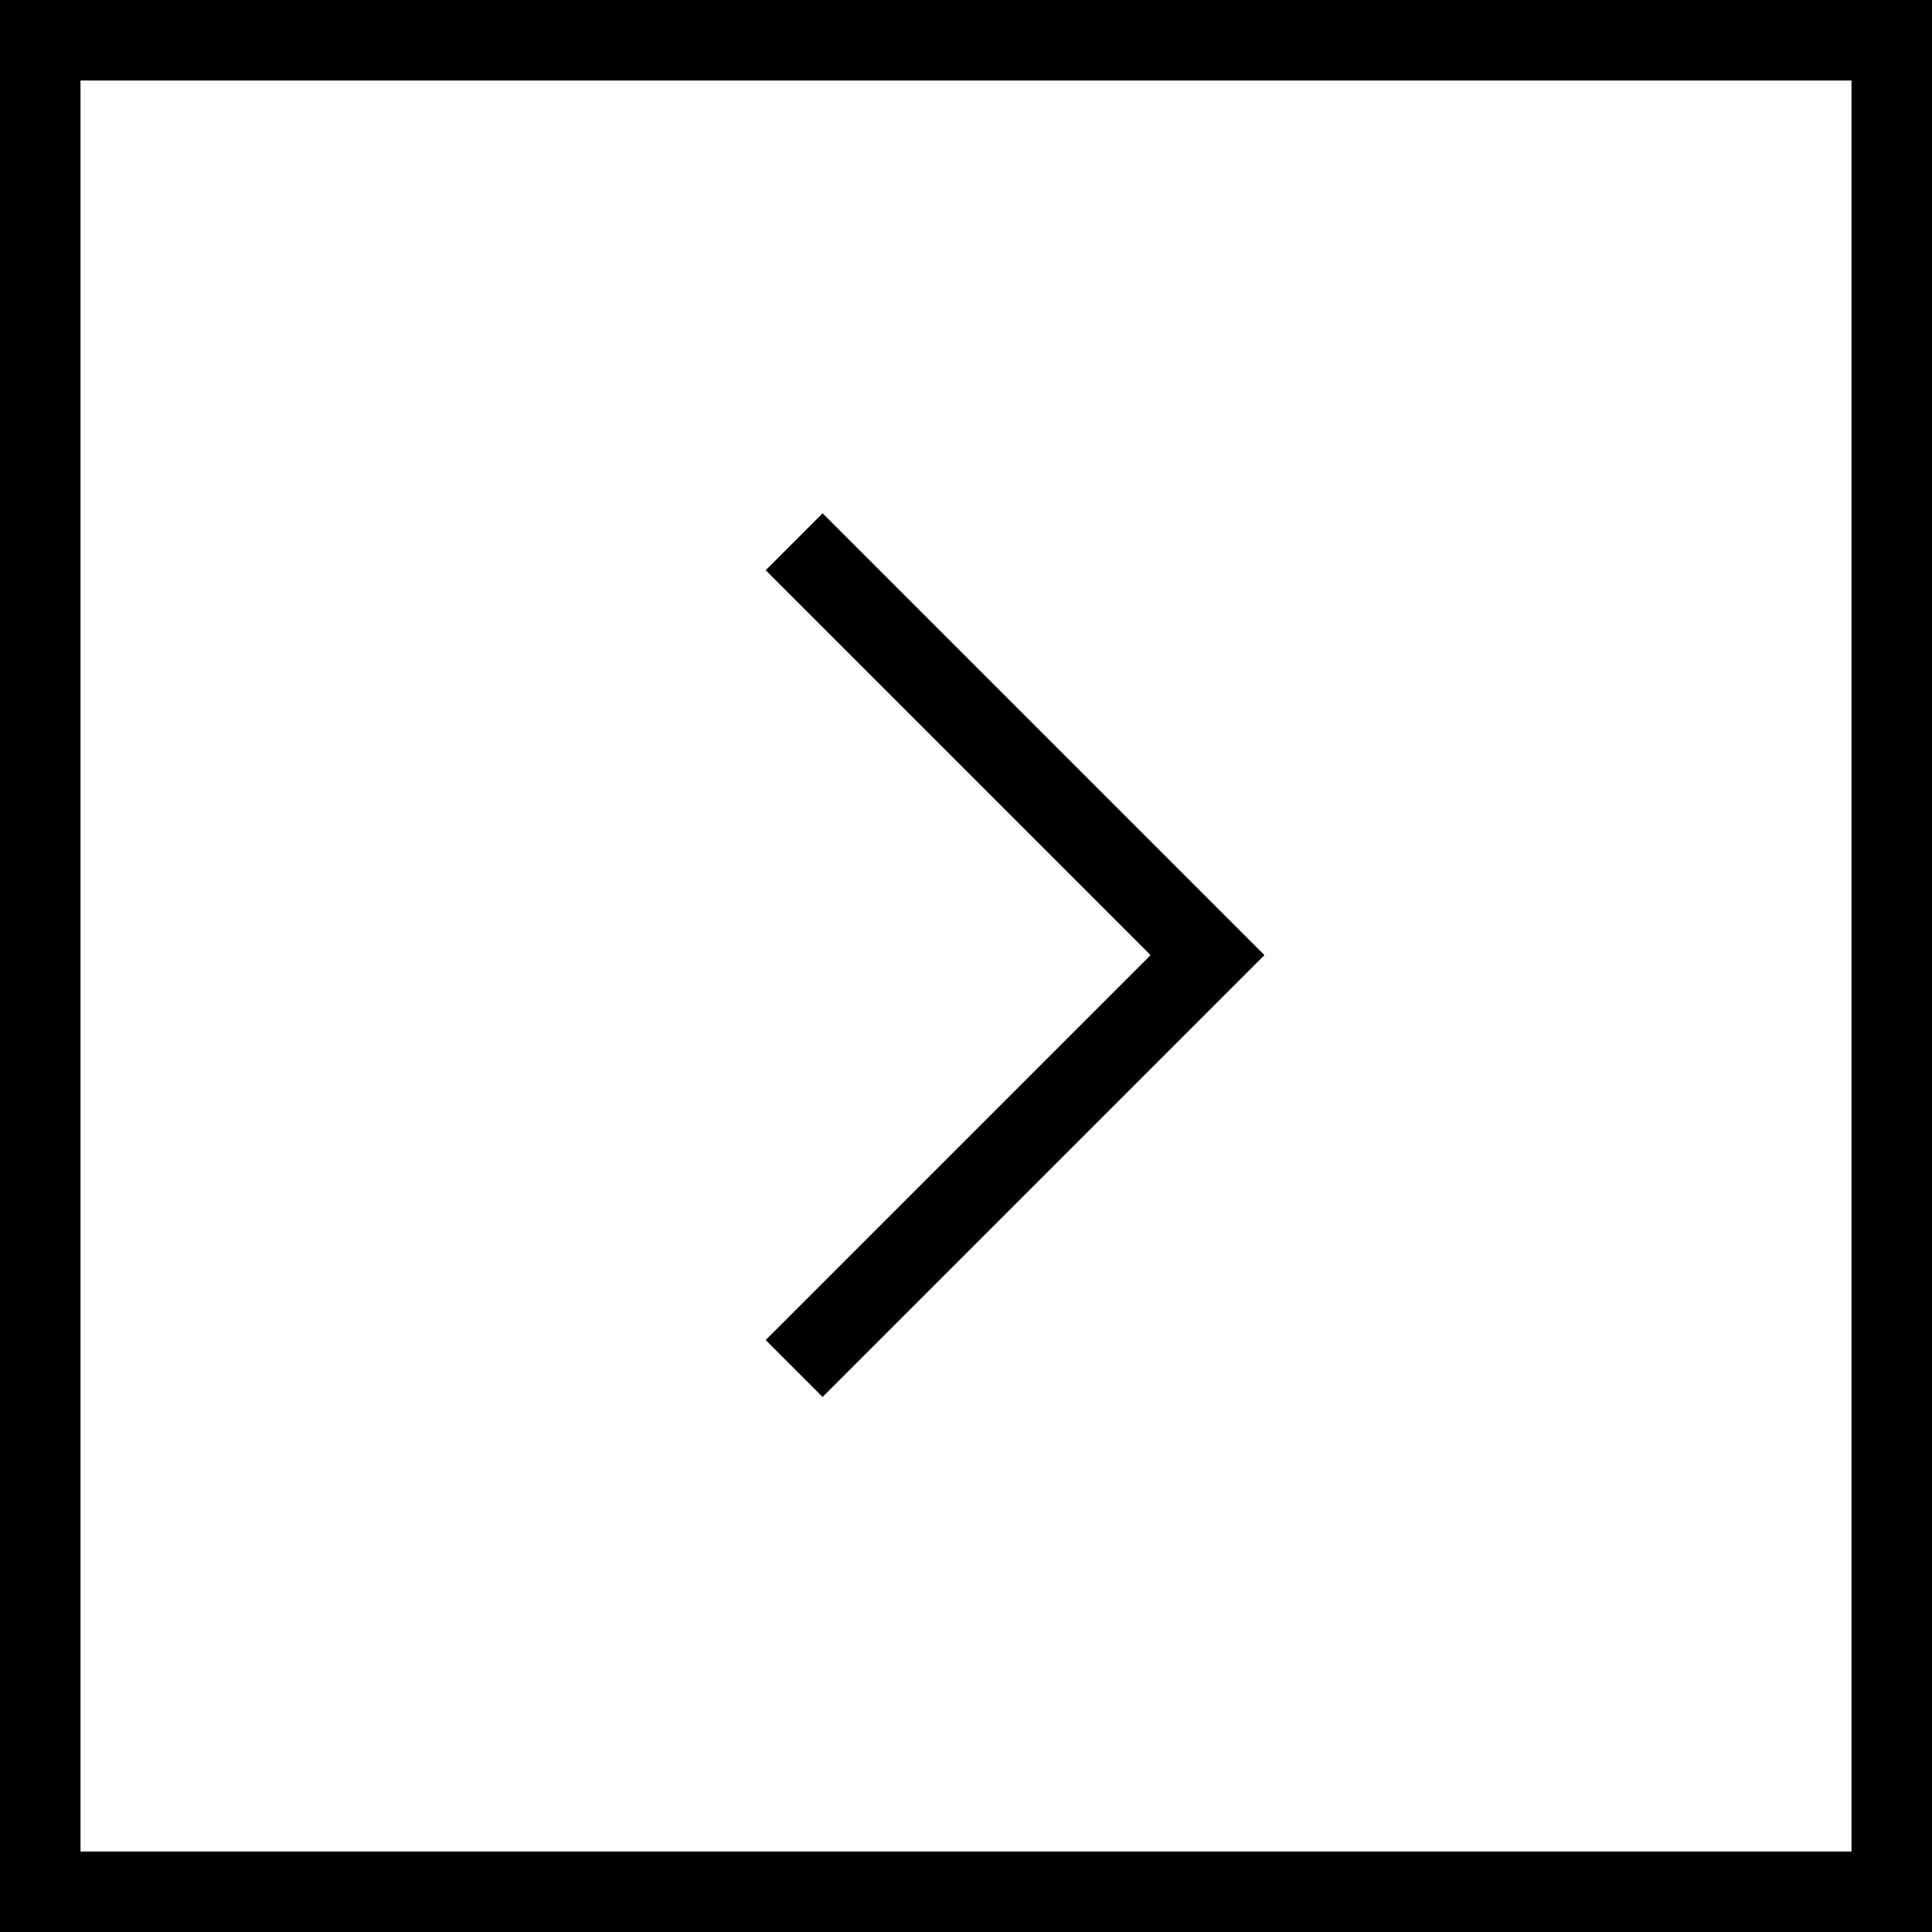
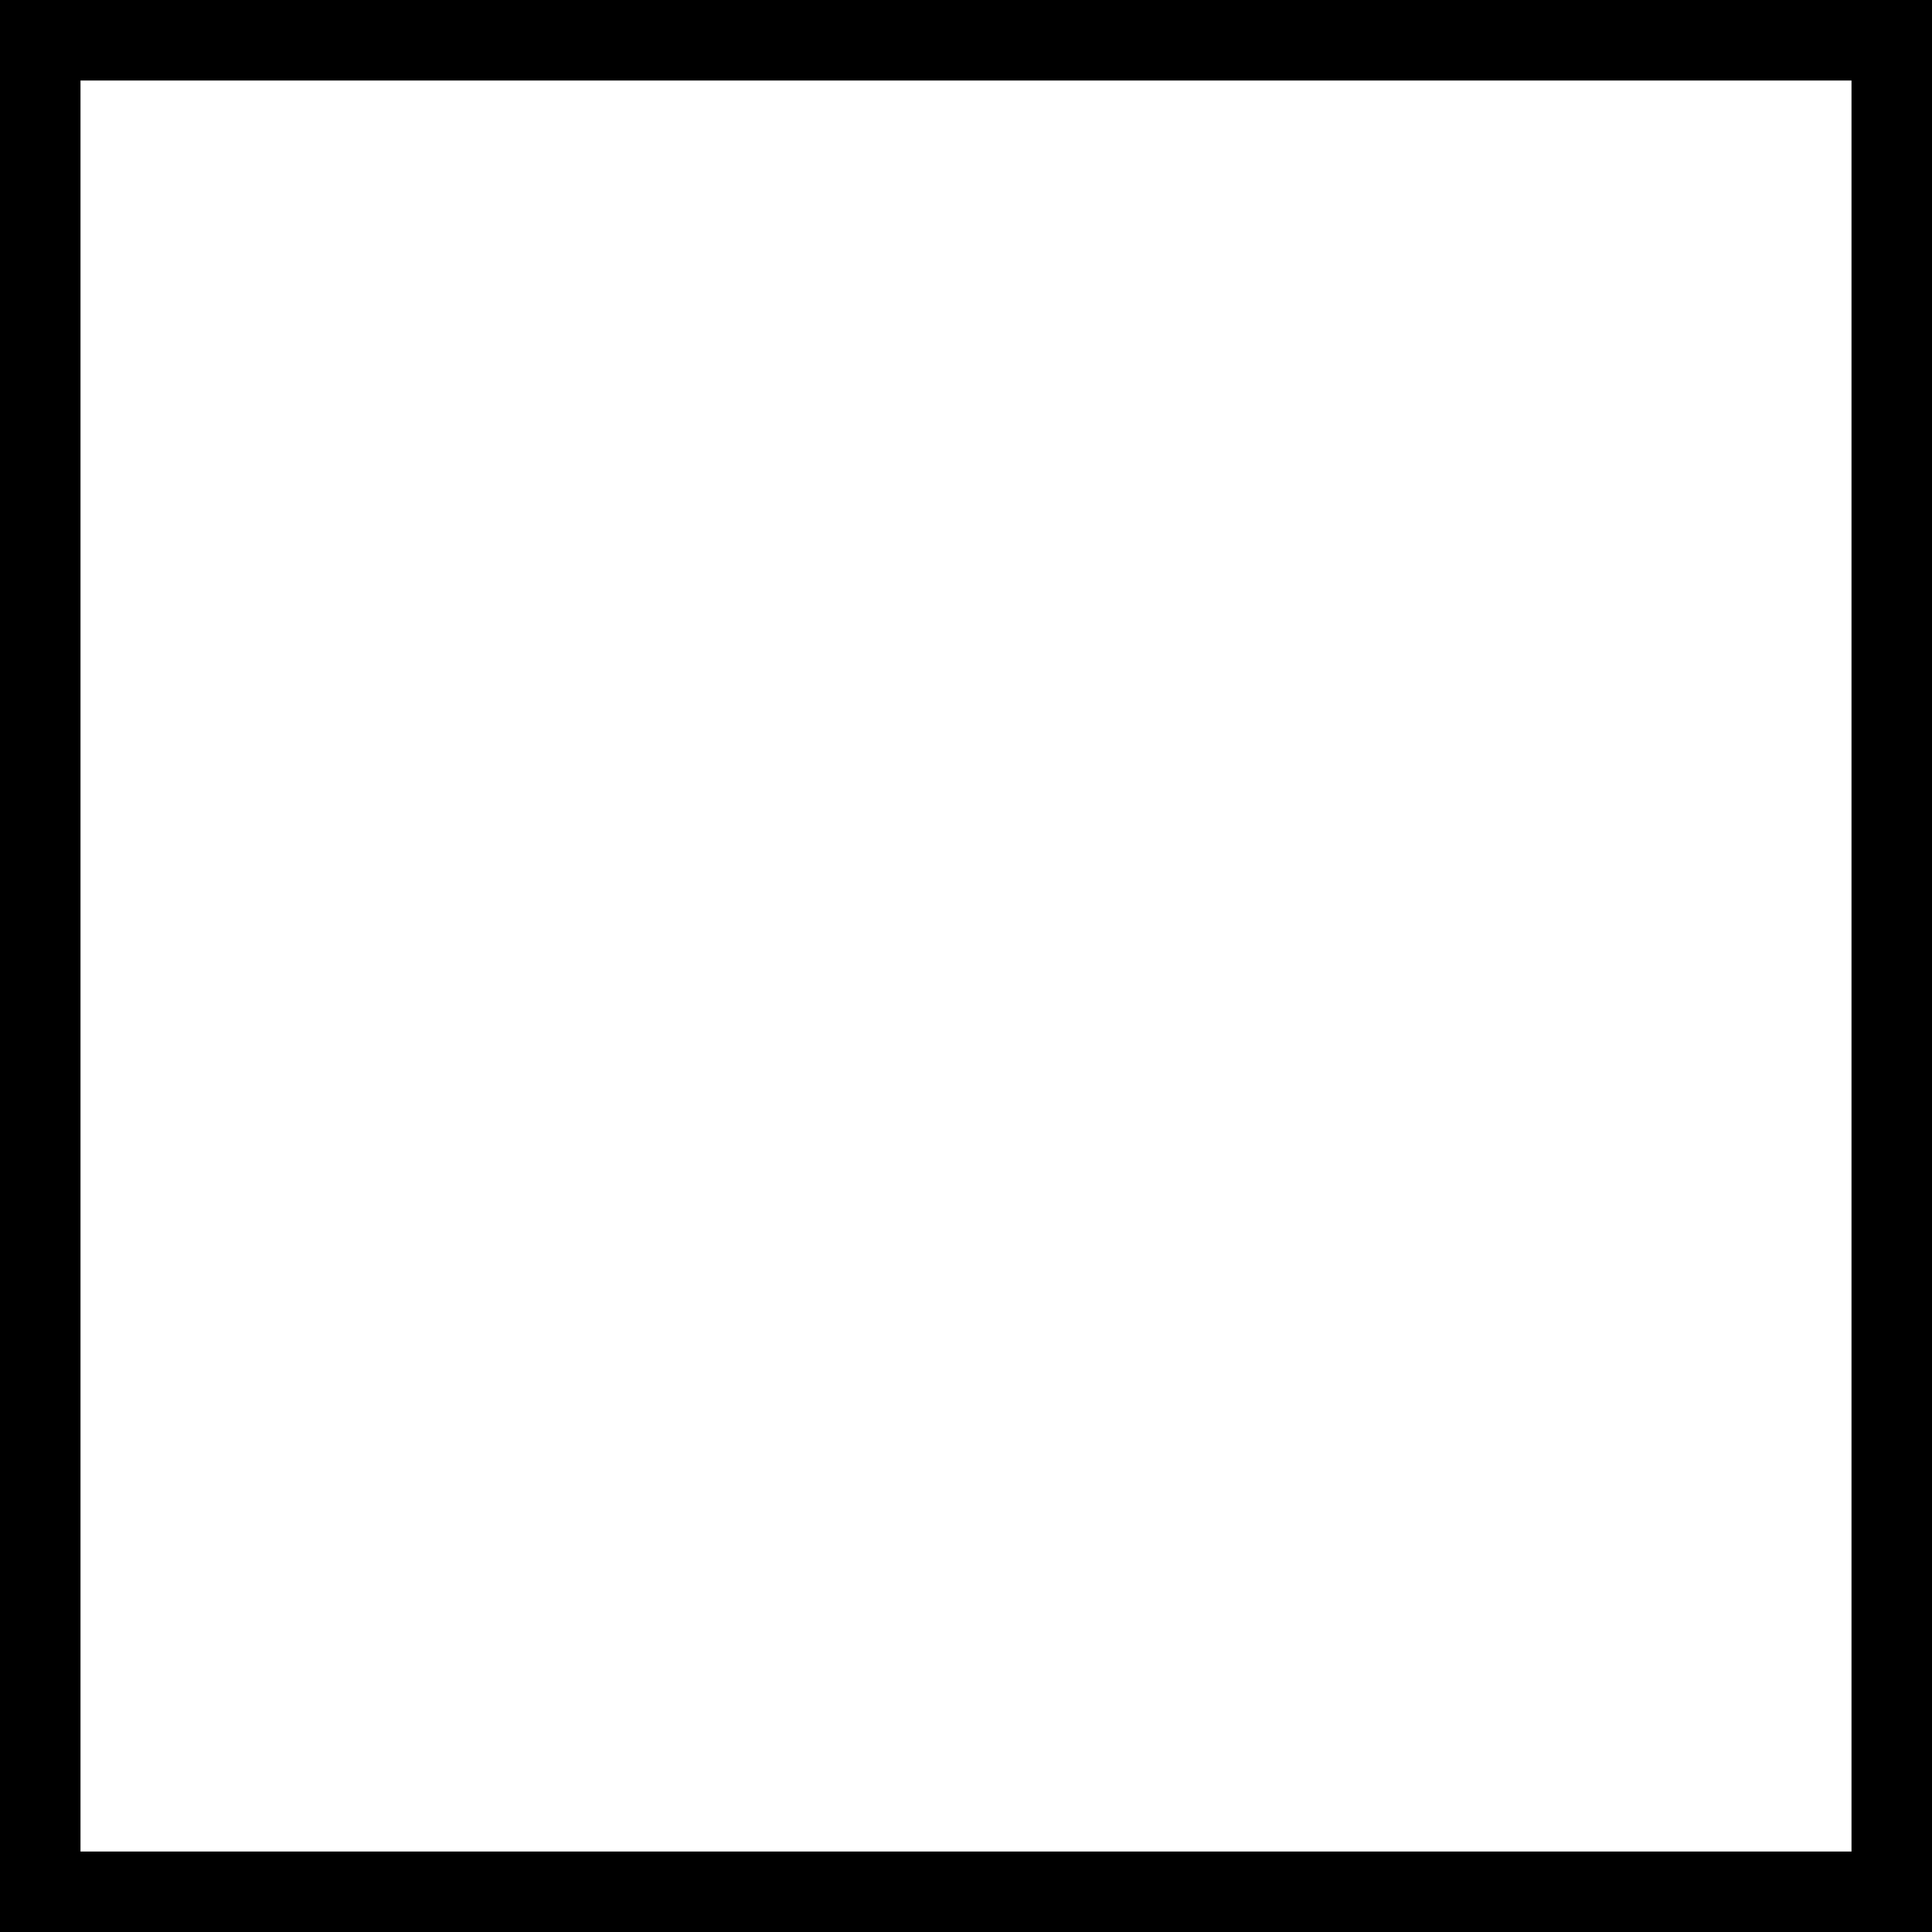
<svg xmlns="http://www.w3.org/2000/svg" width="24px" height="24px" viewBox="0 0 24 24" version="1.1">
  <rect x="0" y="0" width="24" height="24" fill="#808080" stroke="none" />
  <title>right</title>
  <desc>Created with Sketch.</desc>
  <defs />
  <g id="right" stroke="none" stroke-width="1" fill="none" fill-rule="evenodd">
    <g id="Group-4" transform="translate(12, 12) rotate(-180) translate(-12, -12) " fill-rule="nonzero" stroke="#000000">
      <rect id="Rectangle-2" fill="#FFFFFF" x="0.5" y="0.5" width="23" height="23" />
-       <polyline id="Path-3" points="14.135 7 9 12.135 14.135 17.27" />
    </g>
  </g>
</svg>